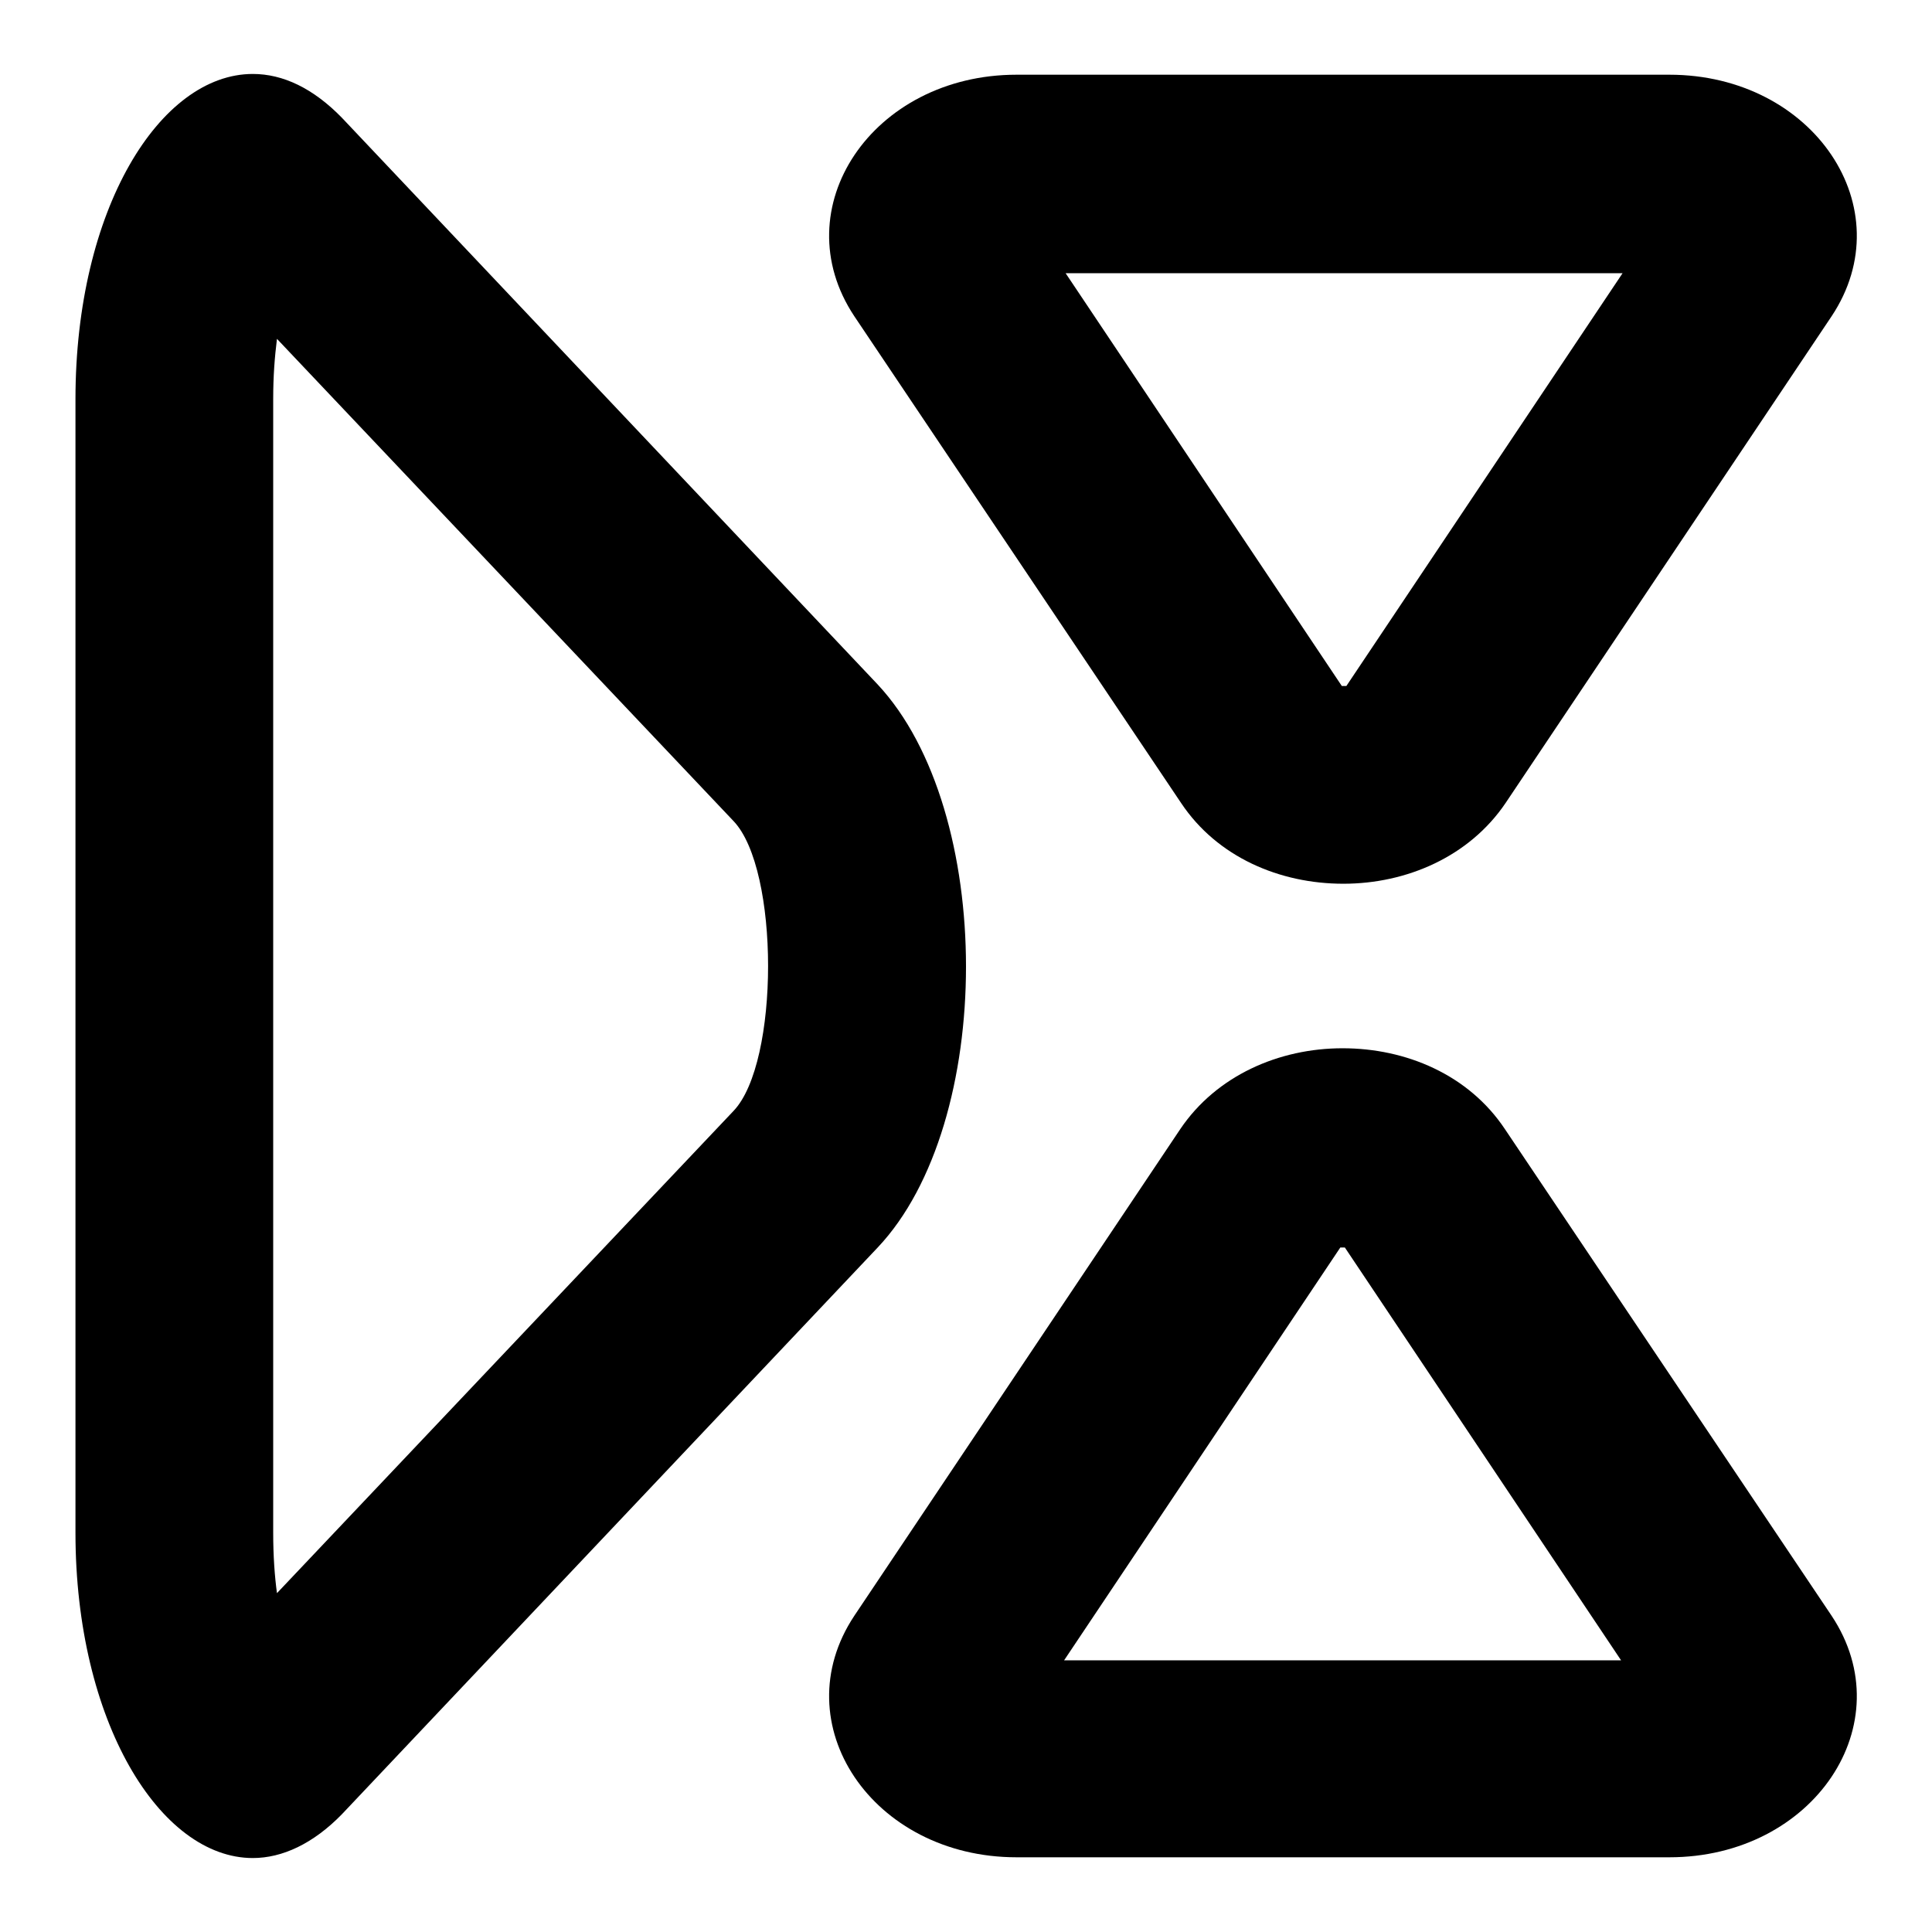
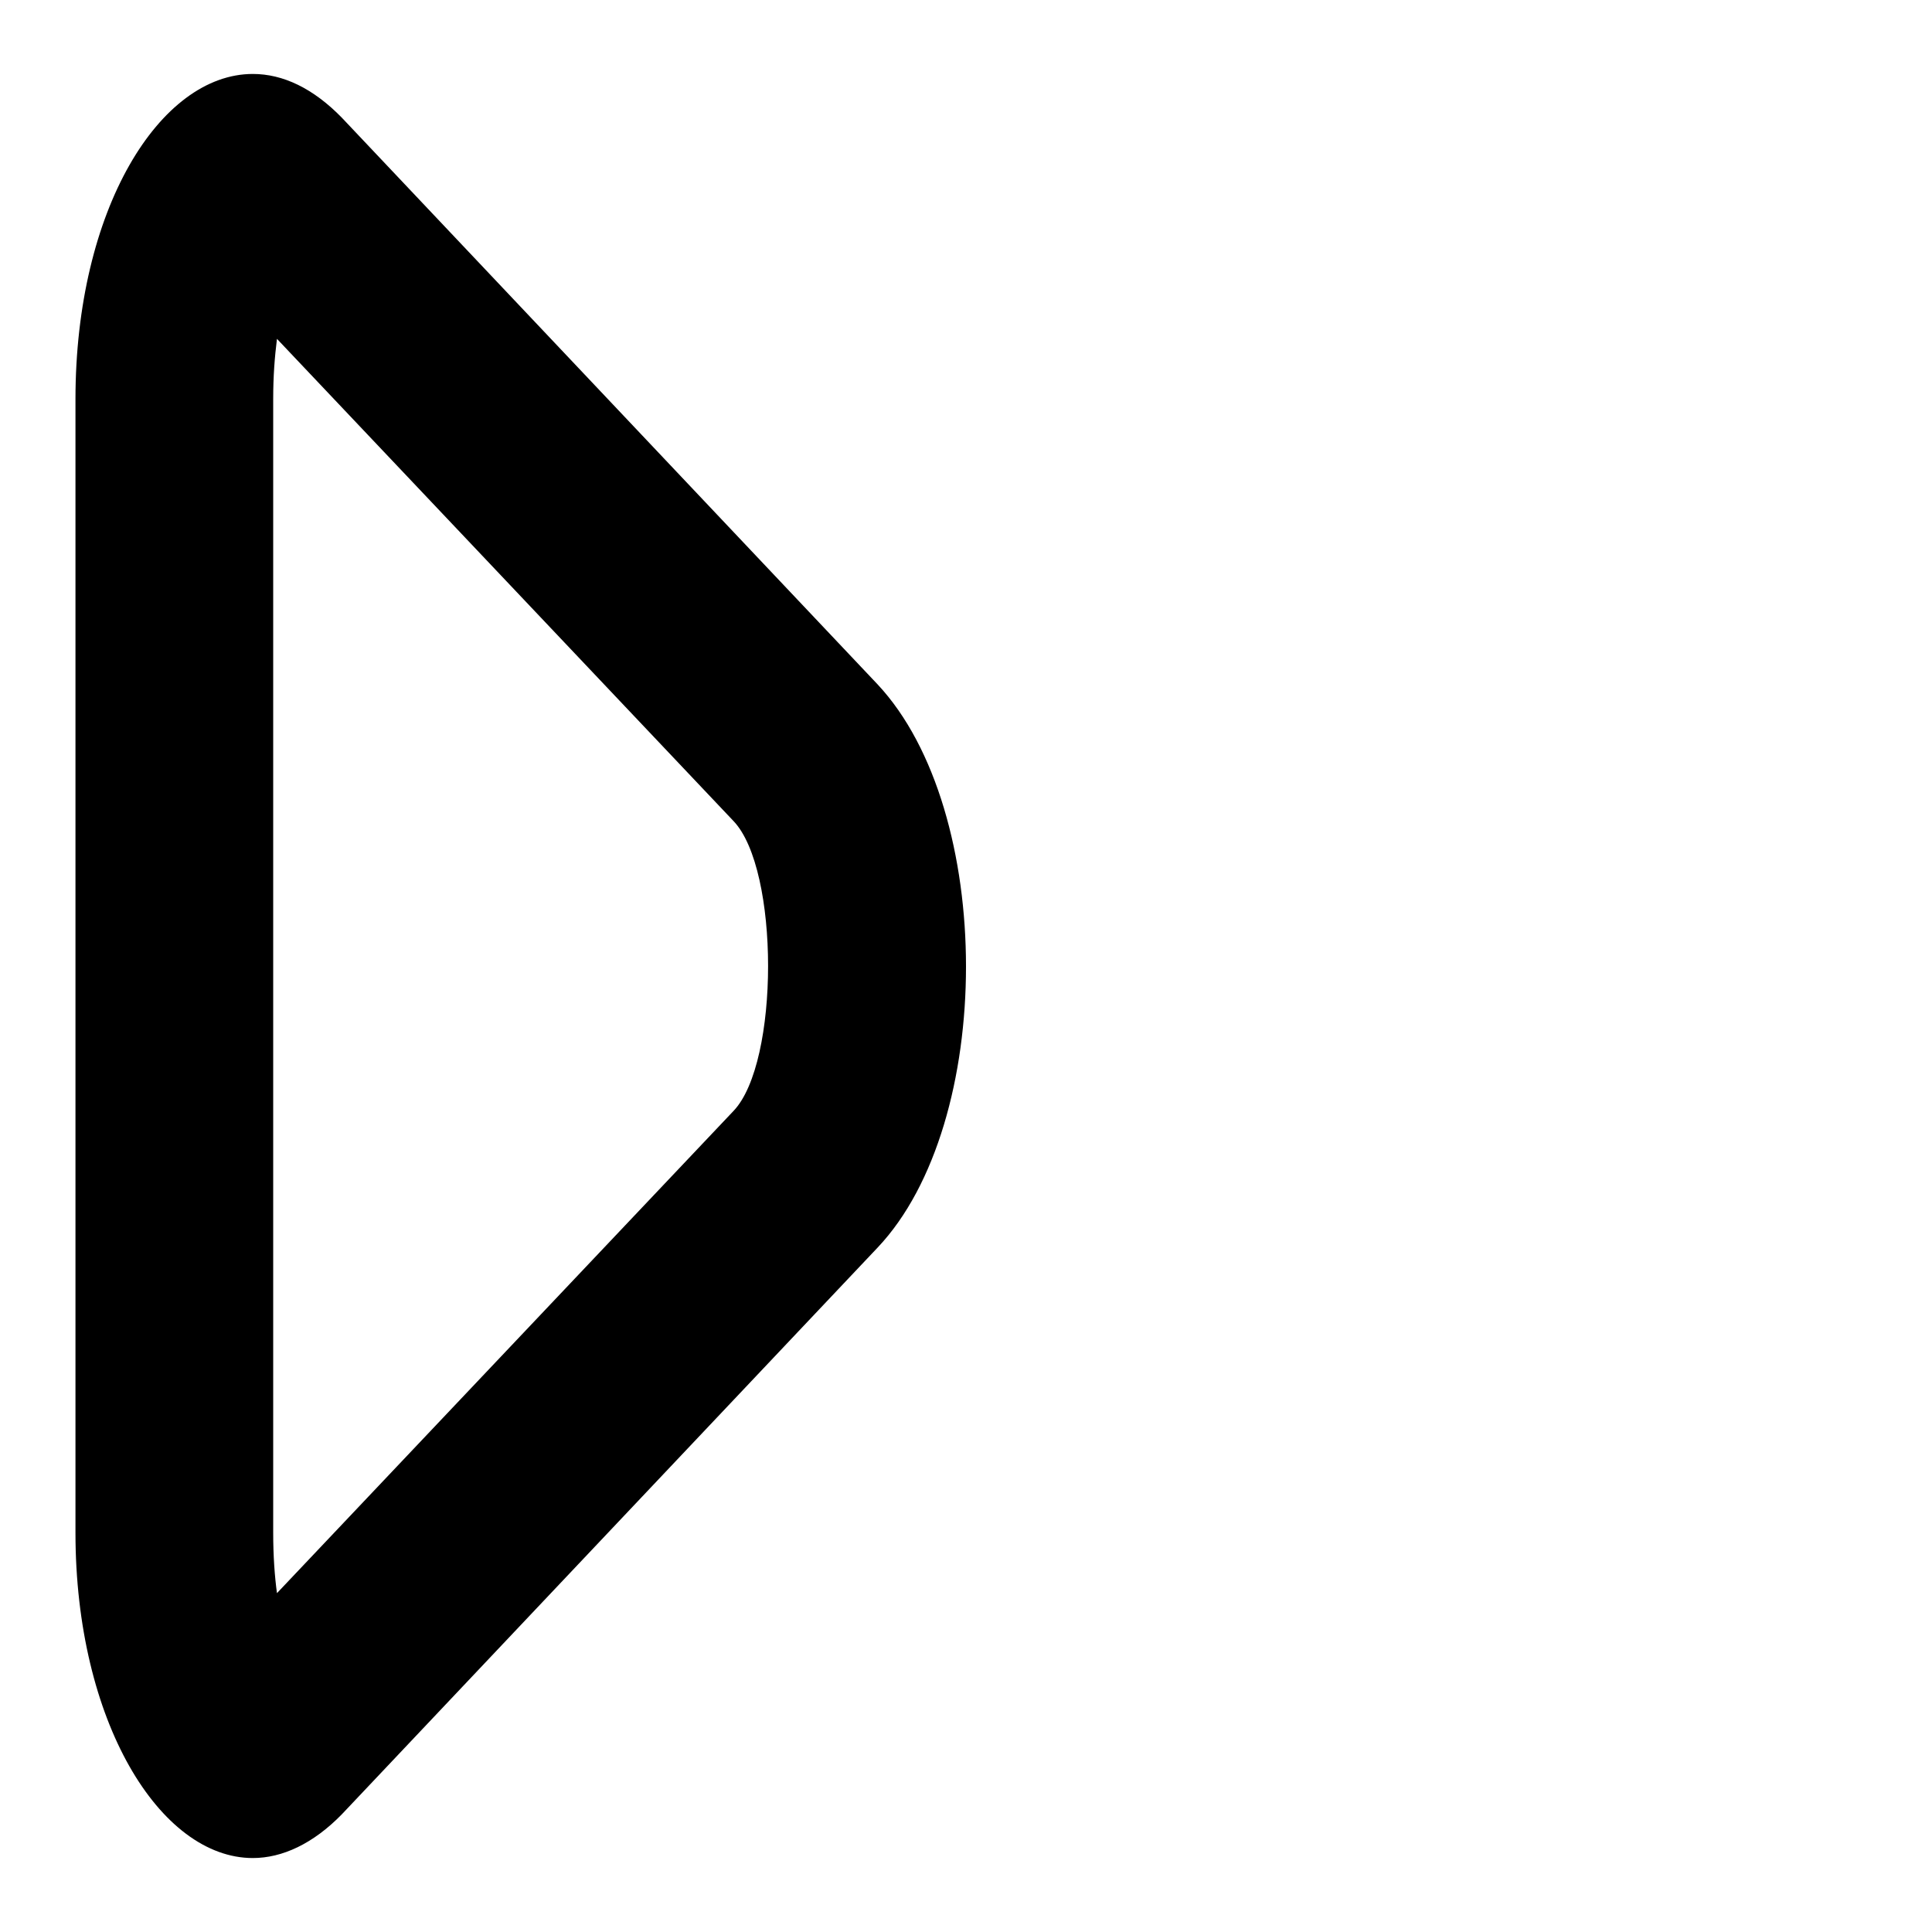
<svg xmlns="http://www.w3.org/2000/svg" version="1.1" x="0px" y="0px" viewBox="0 0 256 256" enable-background="new 0 0 256 256" xml:space="preserve">
  <g>
    <g>
      <path fill="#000000" d="M116.3,90.7l-71-75.1c-3.8-3.9-7.8-5.8-11.8-5.8C21.2,9.8,10,27.7,10,52.9v150.2c0,25,11.2,43.1,23.5,43.1c3.9,0,8-1.9,11.8-5.8l71-75.1C131.9,148.8,131.9,107.4,116.3,90.7L116.3,90.7z M97.2,147.2l-60.5,63.9c-0.3-2.2-0.5-4.9-0.5-8V52.9c0-3.1,0.2-5.6,0.5-8l60.5,63.9C103.3,115.2,103.3,140.8,97.2,147.2L97.2,147.2z" />
-       <path fill="#000000" d="M156.5,106.4c4.8,7.2,13.1,10.7,21.5,10.7c8.4,0,16.7-3.6,21.5-10.7l43.2-64.5c9.5-14.3-2.4-32-21.5-32h-86.5c-19.1,0-31,17.7-21.5,32L156.5,106.4L156.5,106.4z M215,36.2l-36.6,54.7c-0.2,0-0.2,0-0.3,0c-0.2,0-0.2,0-0.3,0l-36.6-54.7H215L215,36.2z" />
-       <path fill="#000000" d="M199.4,149.6c-4.8-7.2-13.1-10.7-21.5-10.7s-16.7,3.6-21.5,10.7l-43.2,64.5c-9.5,14.3,2.4,32,21.5,32h86.5c19.1,0,31-17.7,21.5-32L199.4,149.6L199.4,149.6z M141,220l36.6-54.7c0.2,0,0.2,0,0.3,0s0.2,0,0.3,0l36.6,54.7H141L141,220z" />
    </g>
  </g>
</svg>